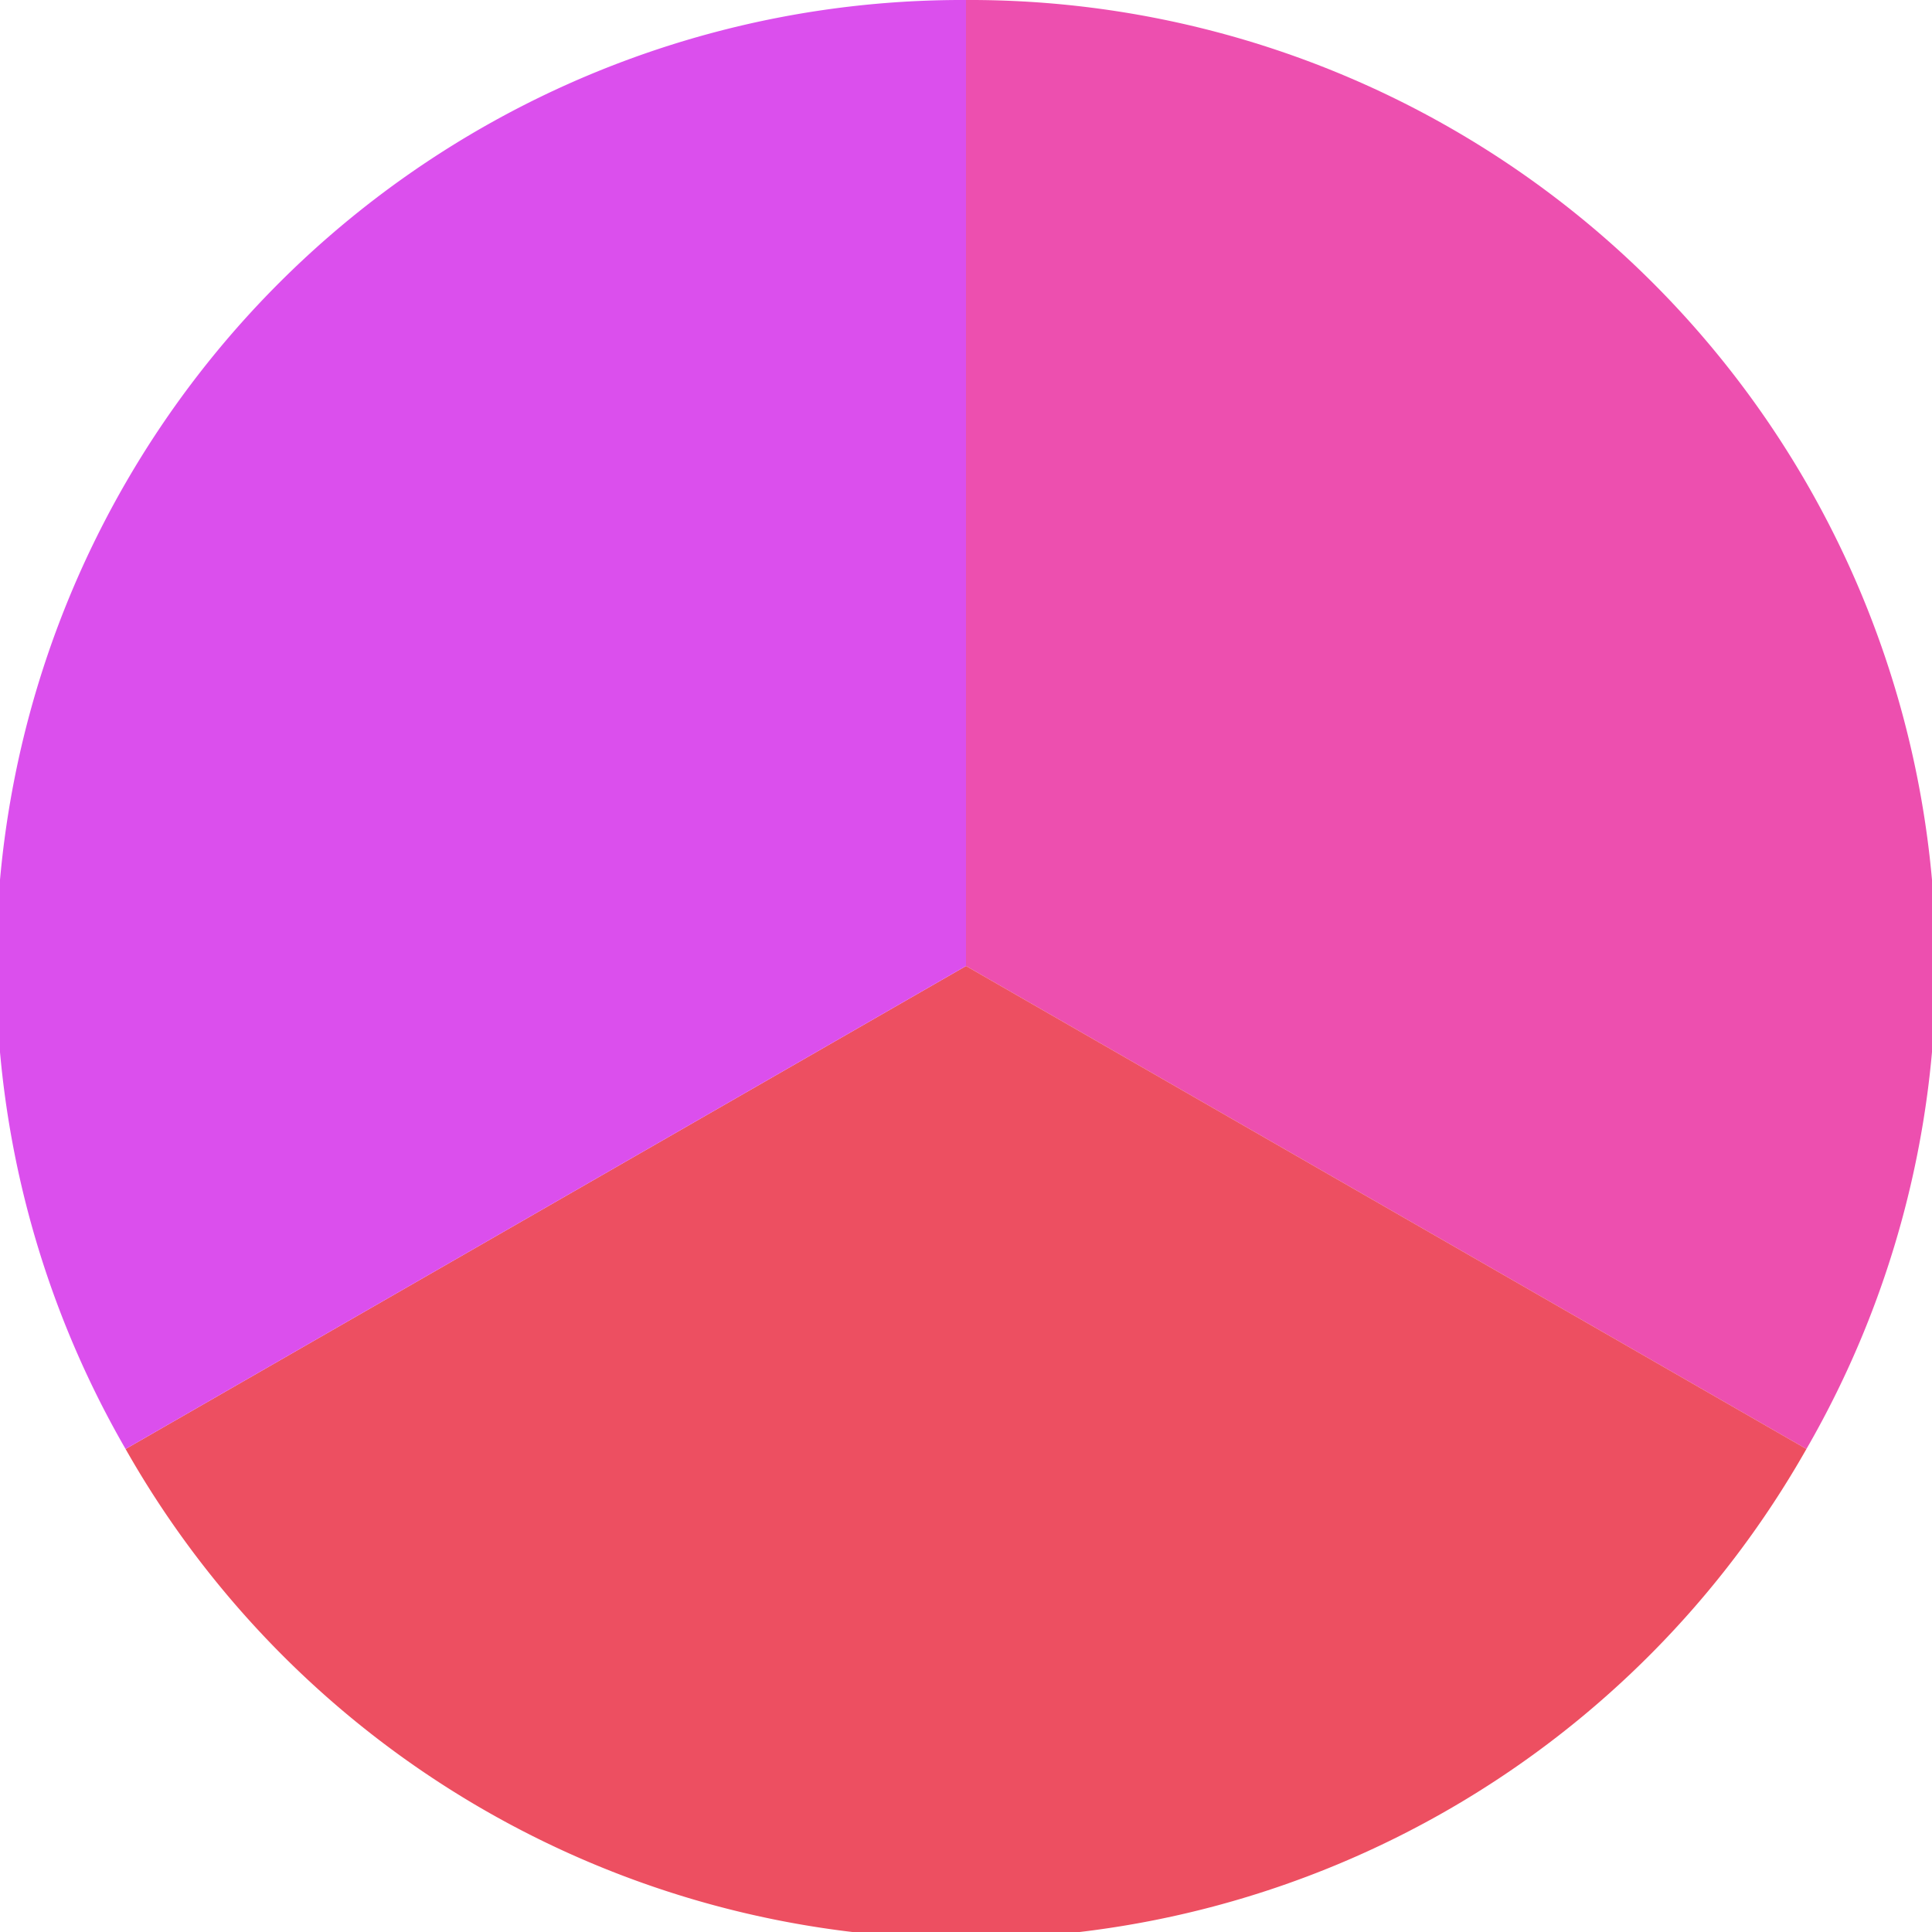
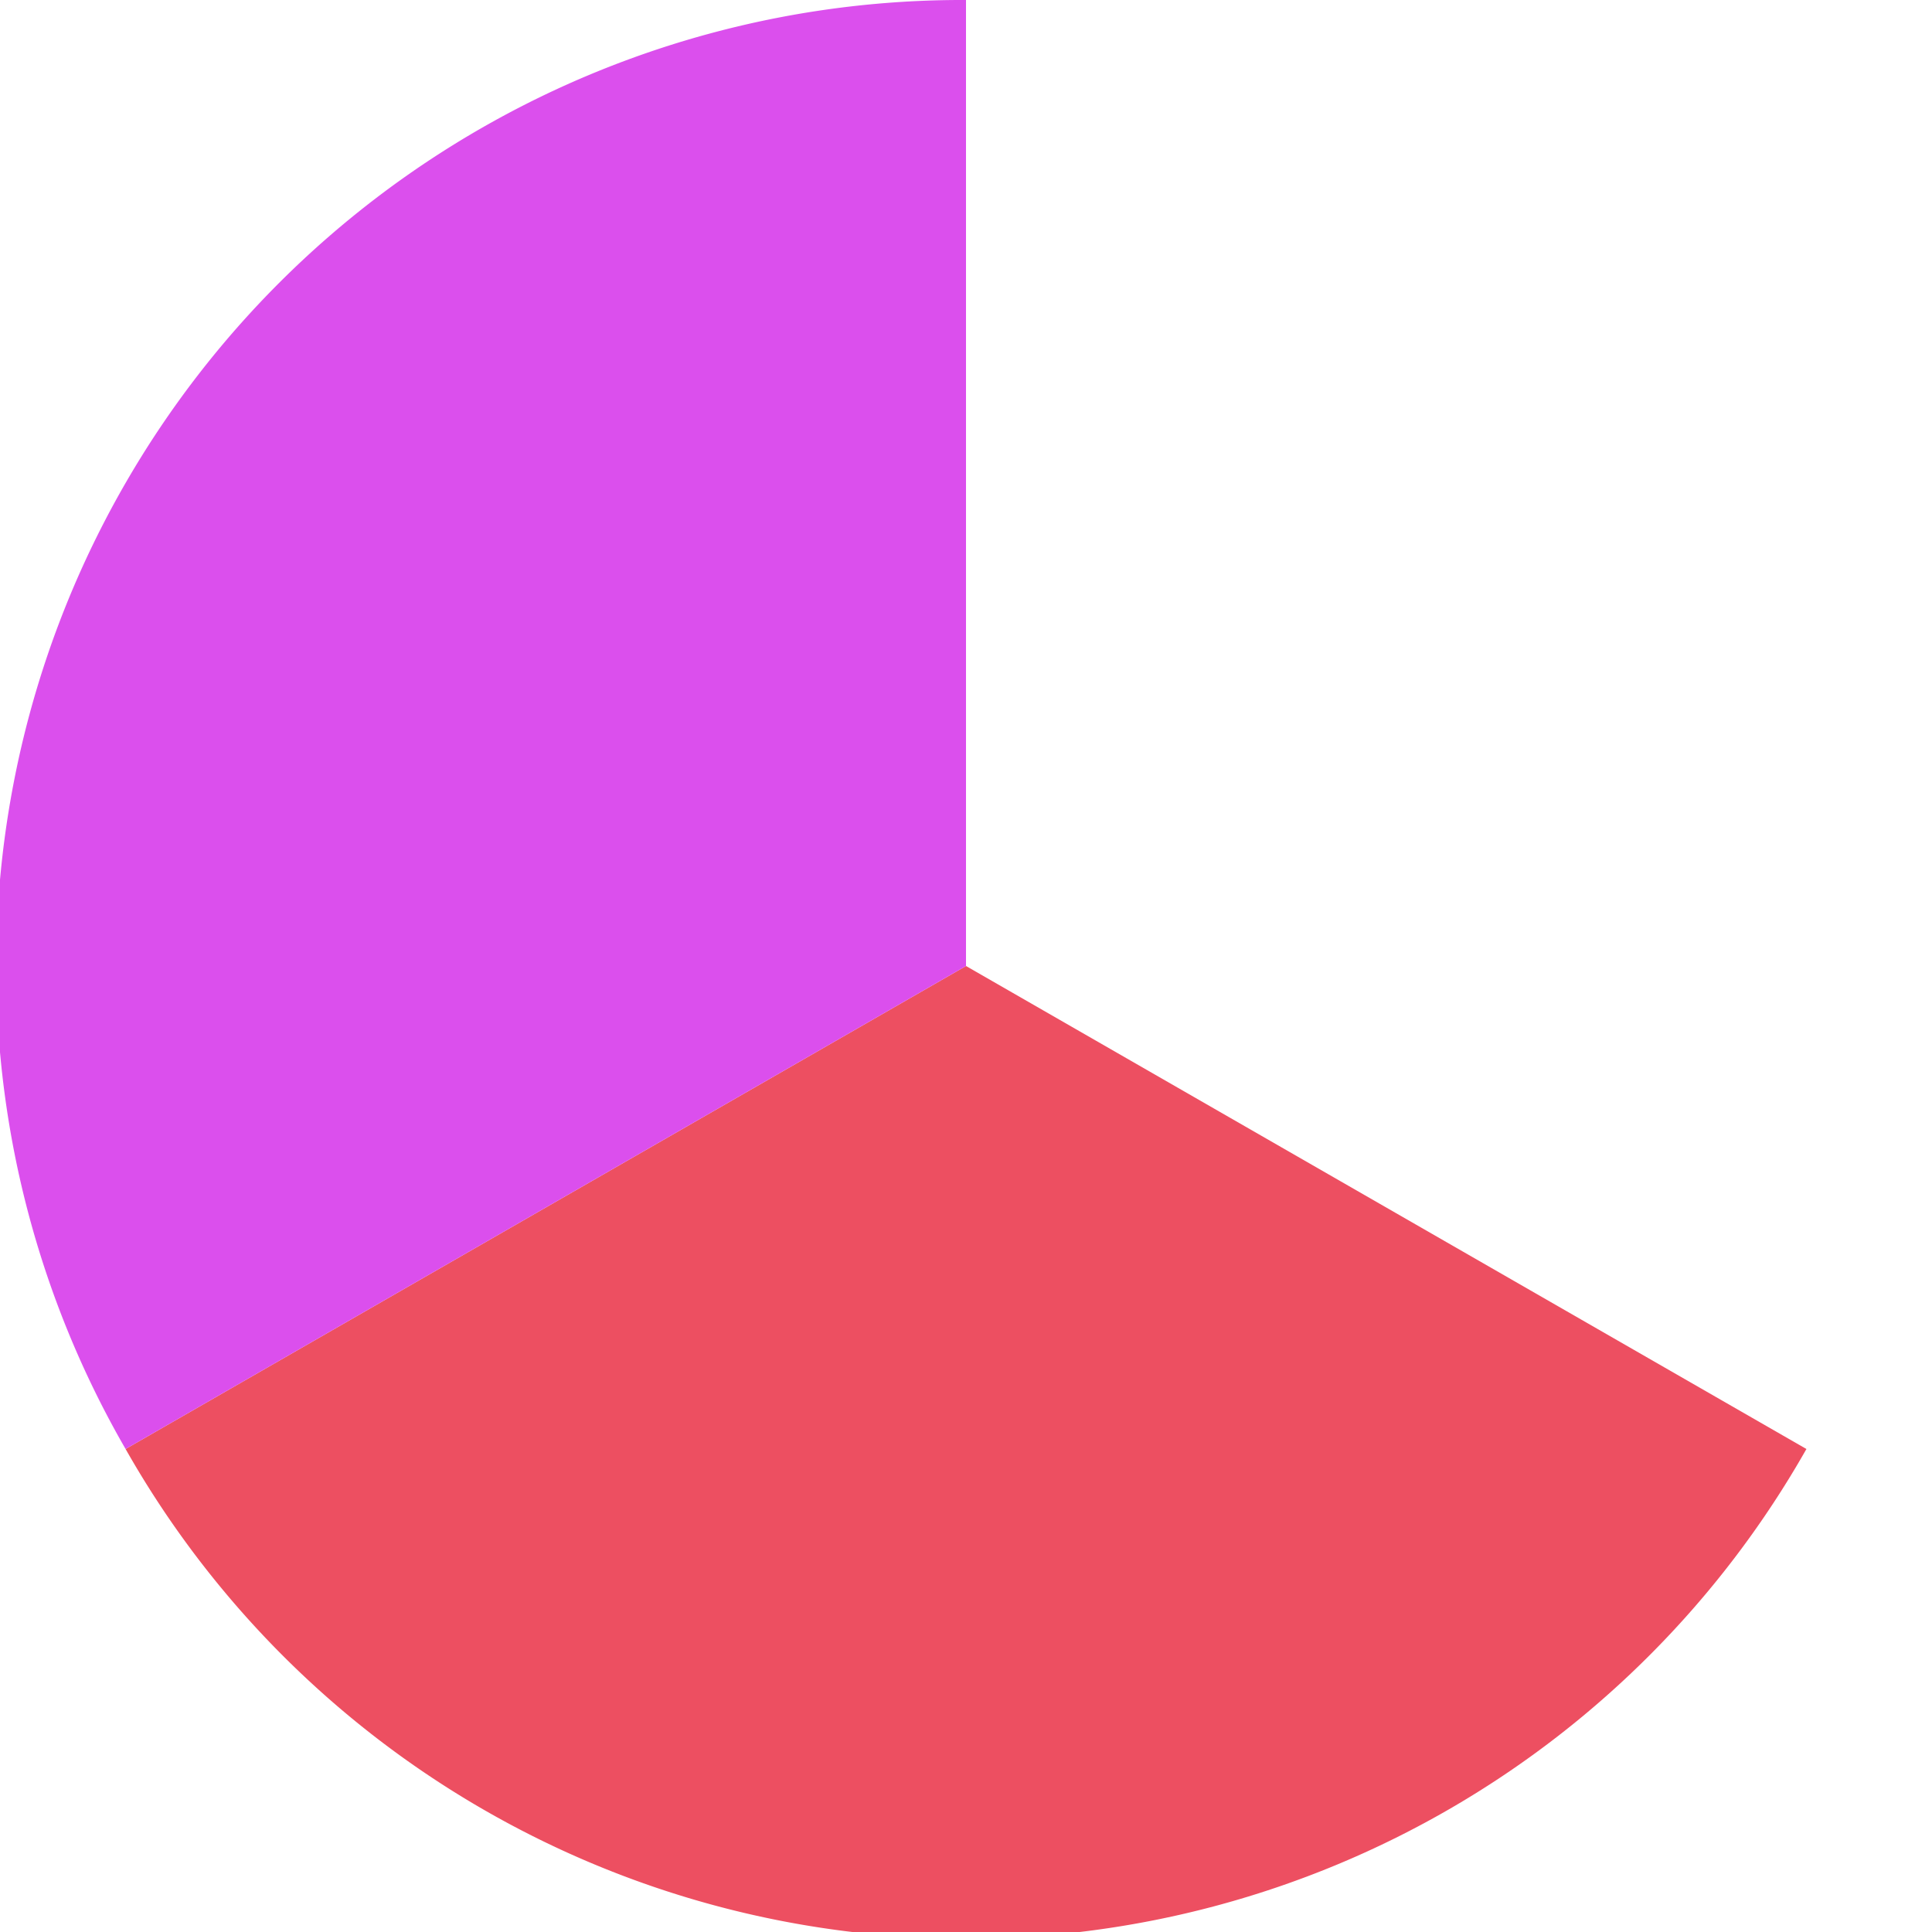
<svg xmlns="http://www.w3.org/2000/svg" width="500" height="500" viewBox="-1 -1 2 2">
-   <path d="M 0 -1               A 1,1 0 0,1 0.87 0.5             L 0,0              z" fill="#ed4faf" />
  <path d="M 0.87 0.5               A 1,1 0 0,1 -0.87 0.5             L 0,0              z" fill="#ed4f61" />
  <path d="M -0.87 0.5               A 1,1 0 0,1 -0 -1             L 0,0              z" fill="#db4fed" />
</svg>